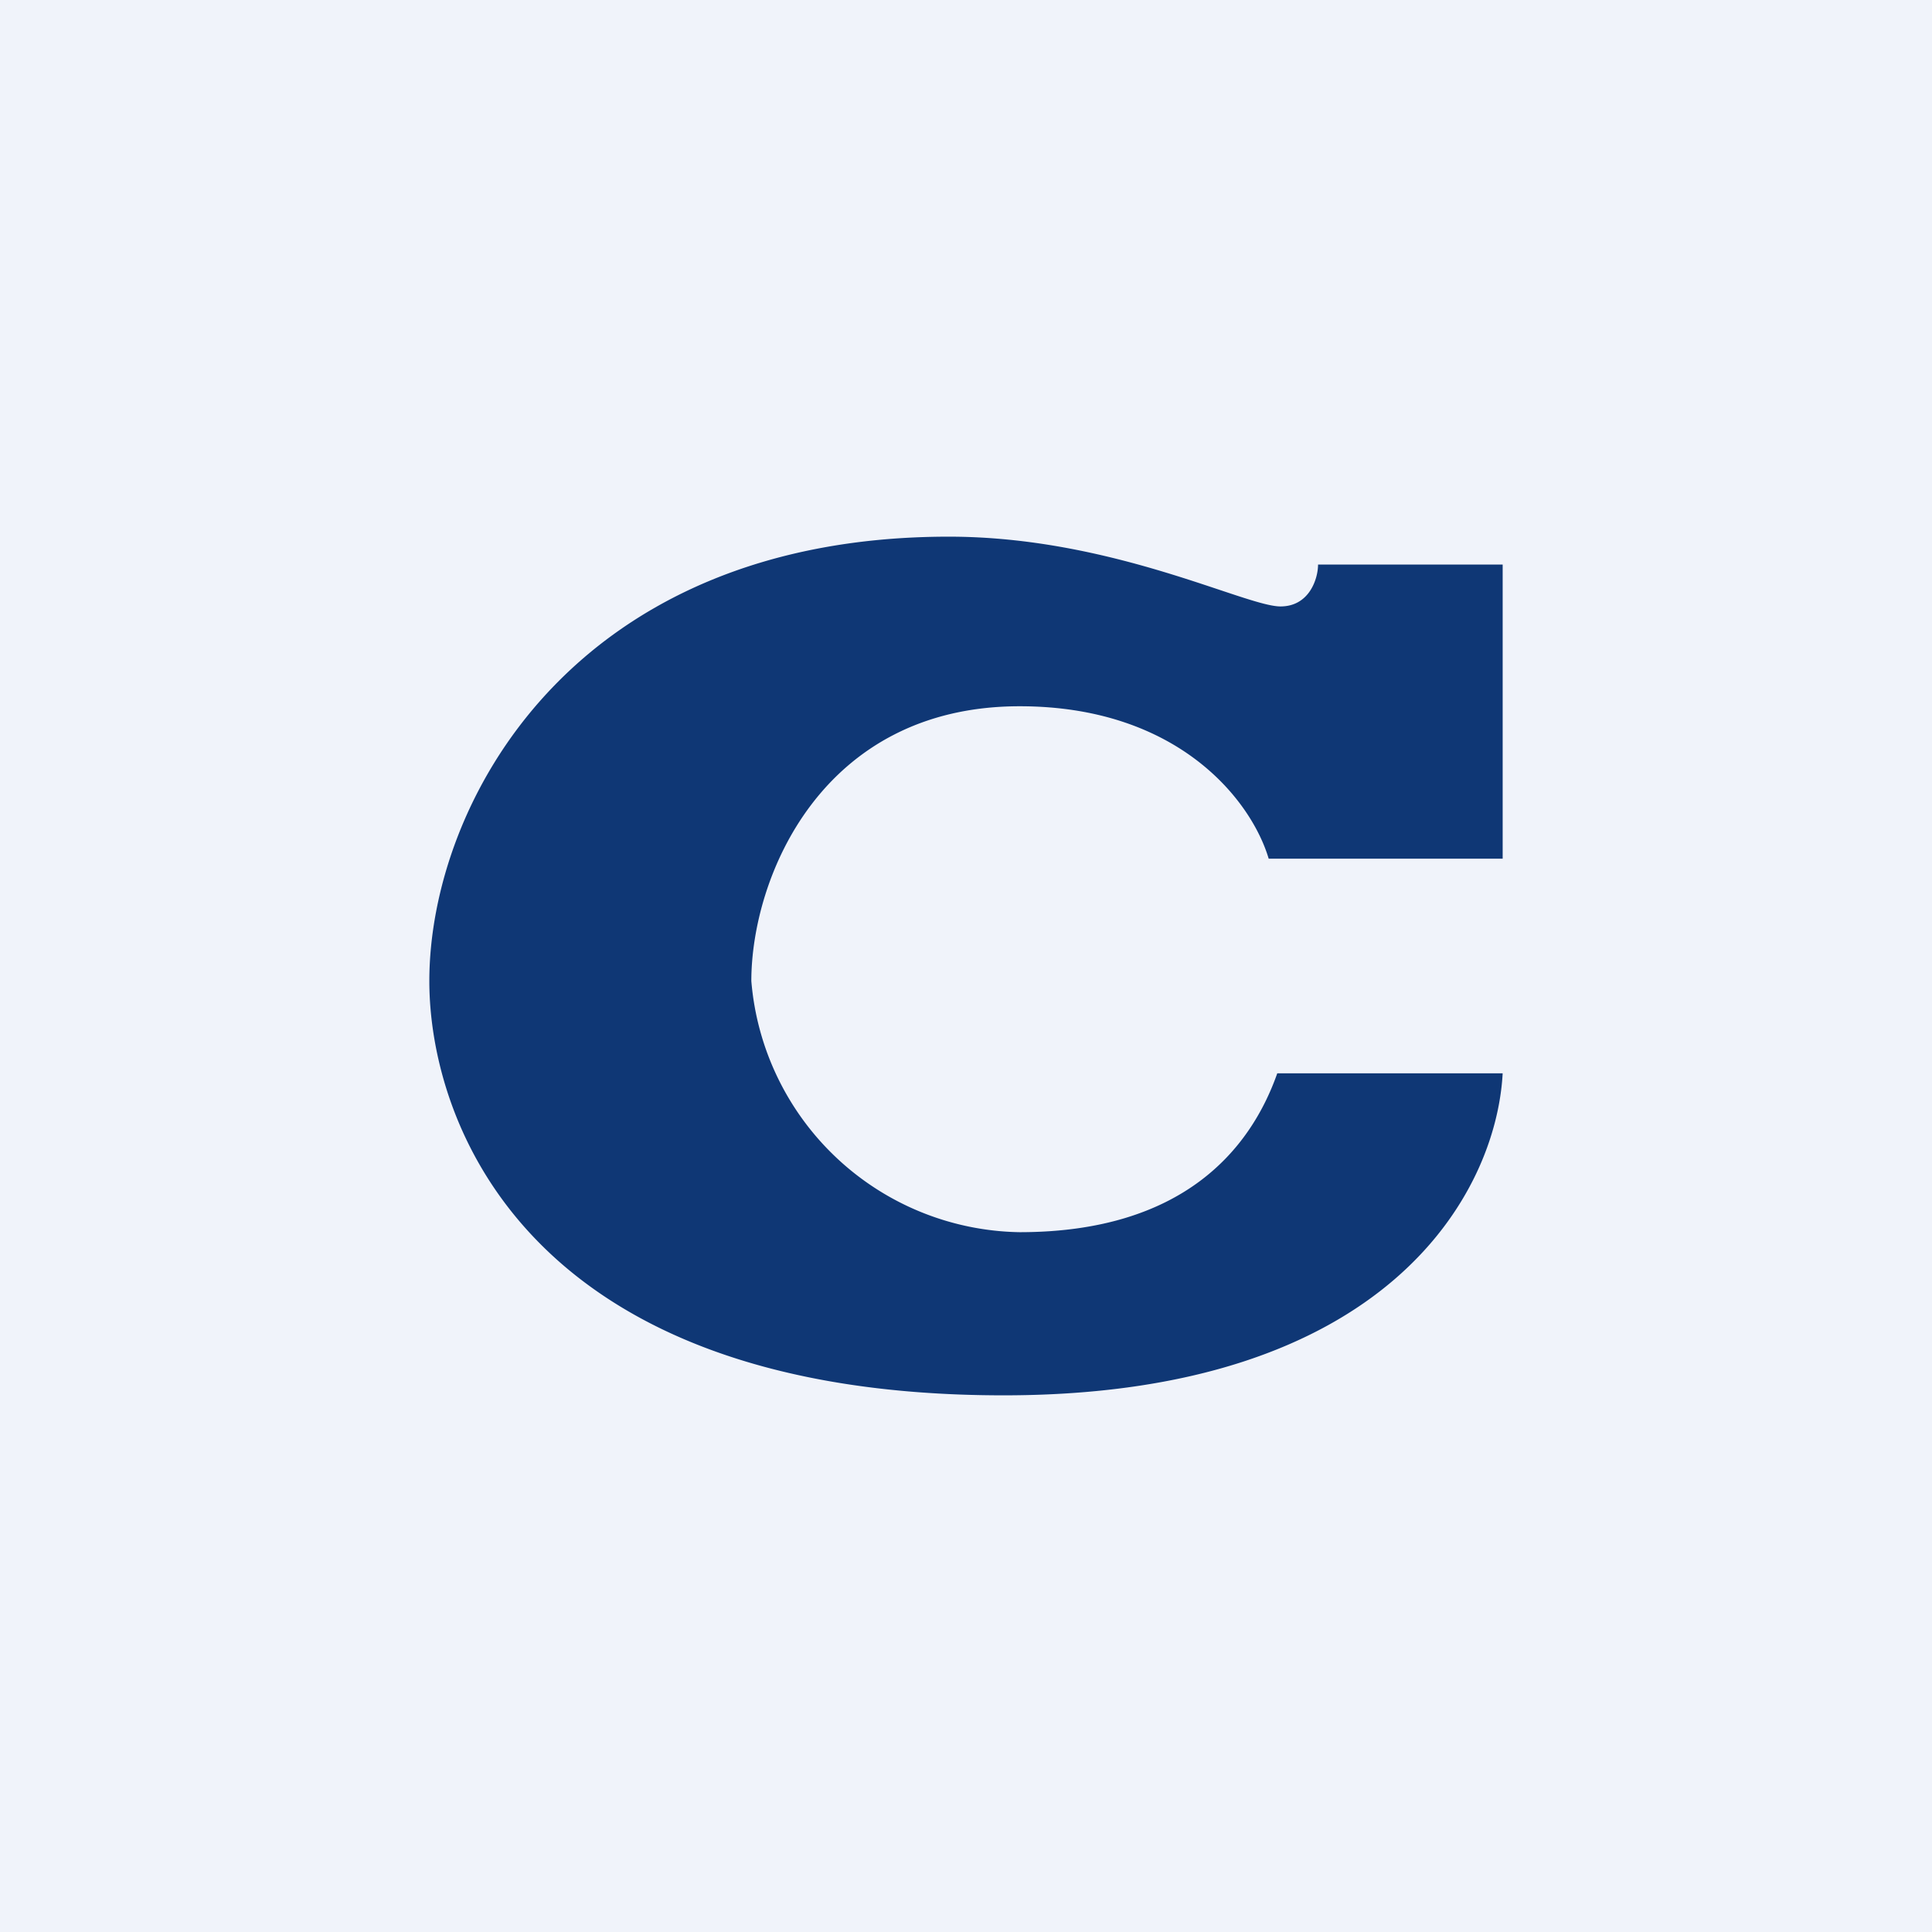
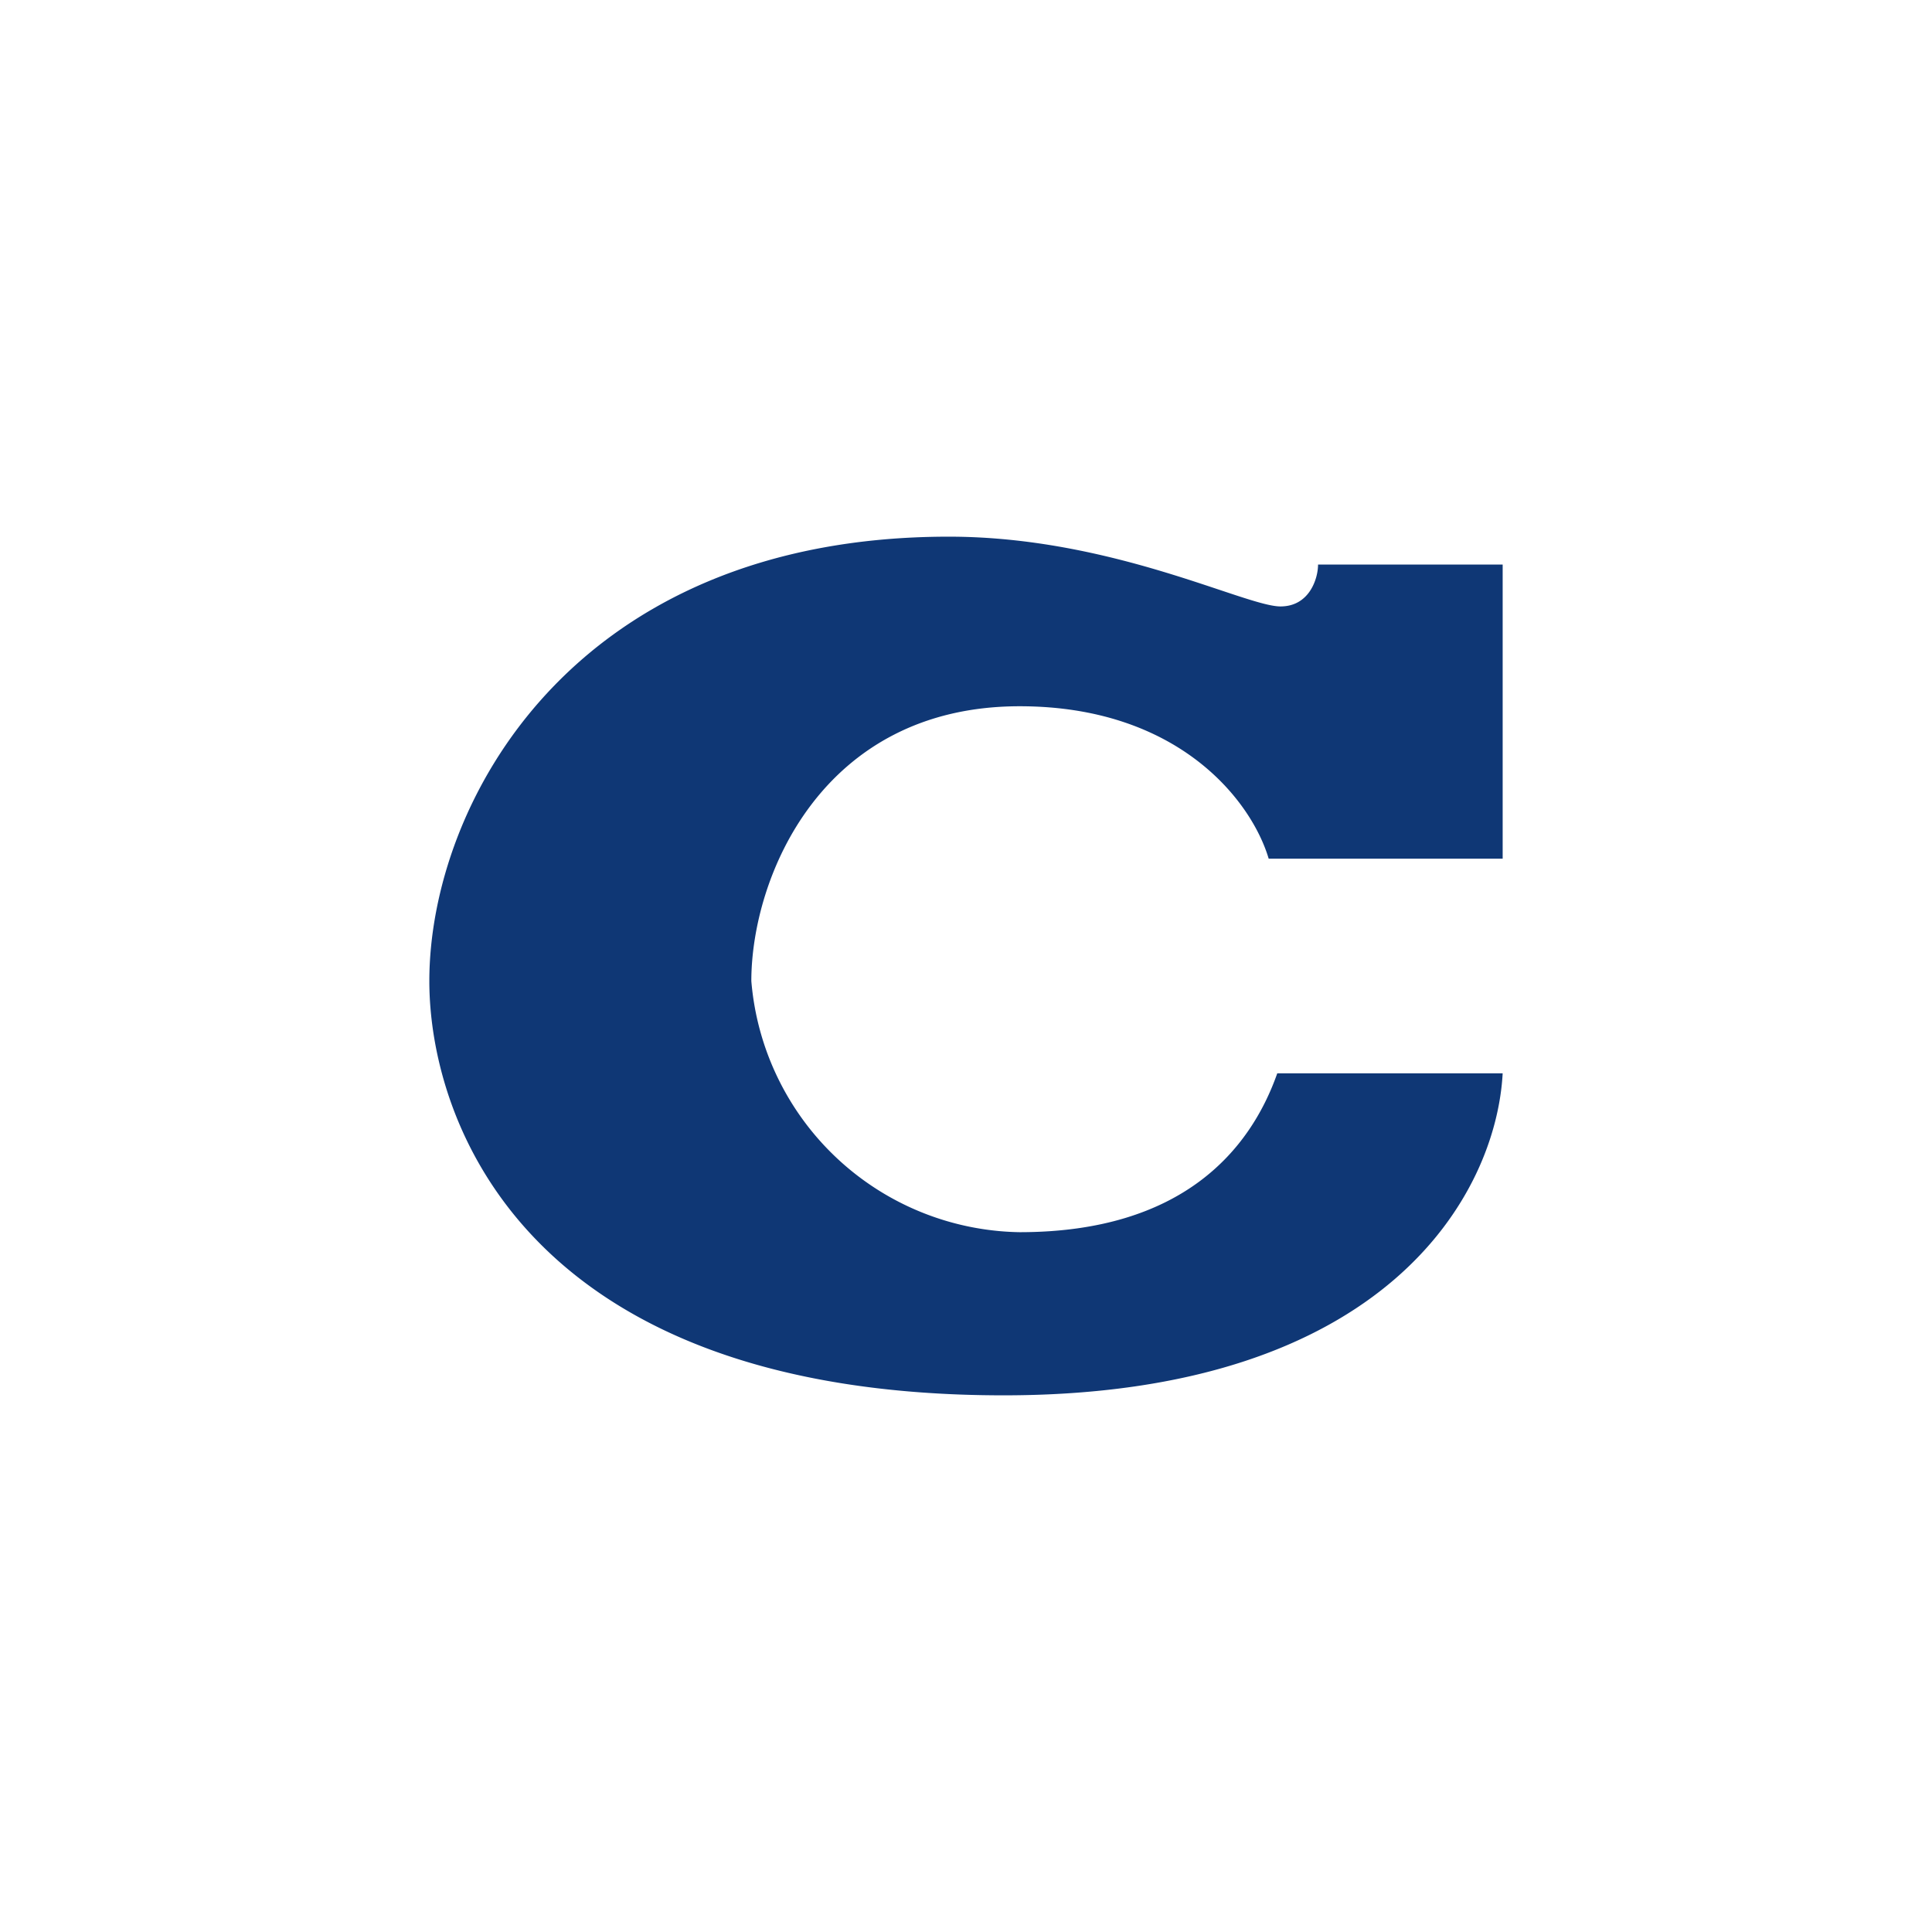
<svg xmlns="http://www.w3.org/2000/svg" width="18" height="18" viewBox="0 0 18 18">
-   <path fill="#F0F3FA" d="M0 0h18v18H0z" />
  <path d="M14 5.26h-1.72c0 .13-.08.39-.35.39-.33 0-1.57-.65-3.09-.65C5.32 5 4 7.5 4 9.14c0 1.3.89 3.86 5.35 3.86 3.57 0 4.59-1.88 4.65-3h-2.1c-.25.71-.88 1.48-2.4 1.48A2.55 2.55 0 0 1 7 9.14c0-.96.65-2.56 2.5-2.56 1.48 0 2.16.88 2.32 1.42H14V5.26Z" fill="#0F3775" />
</svg>